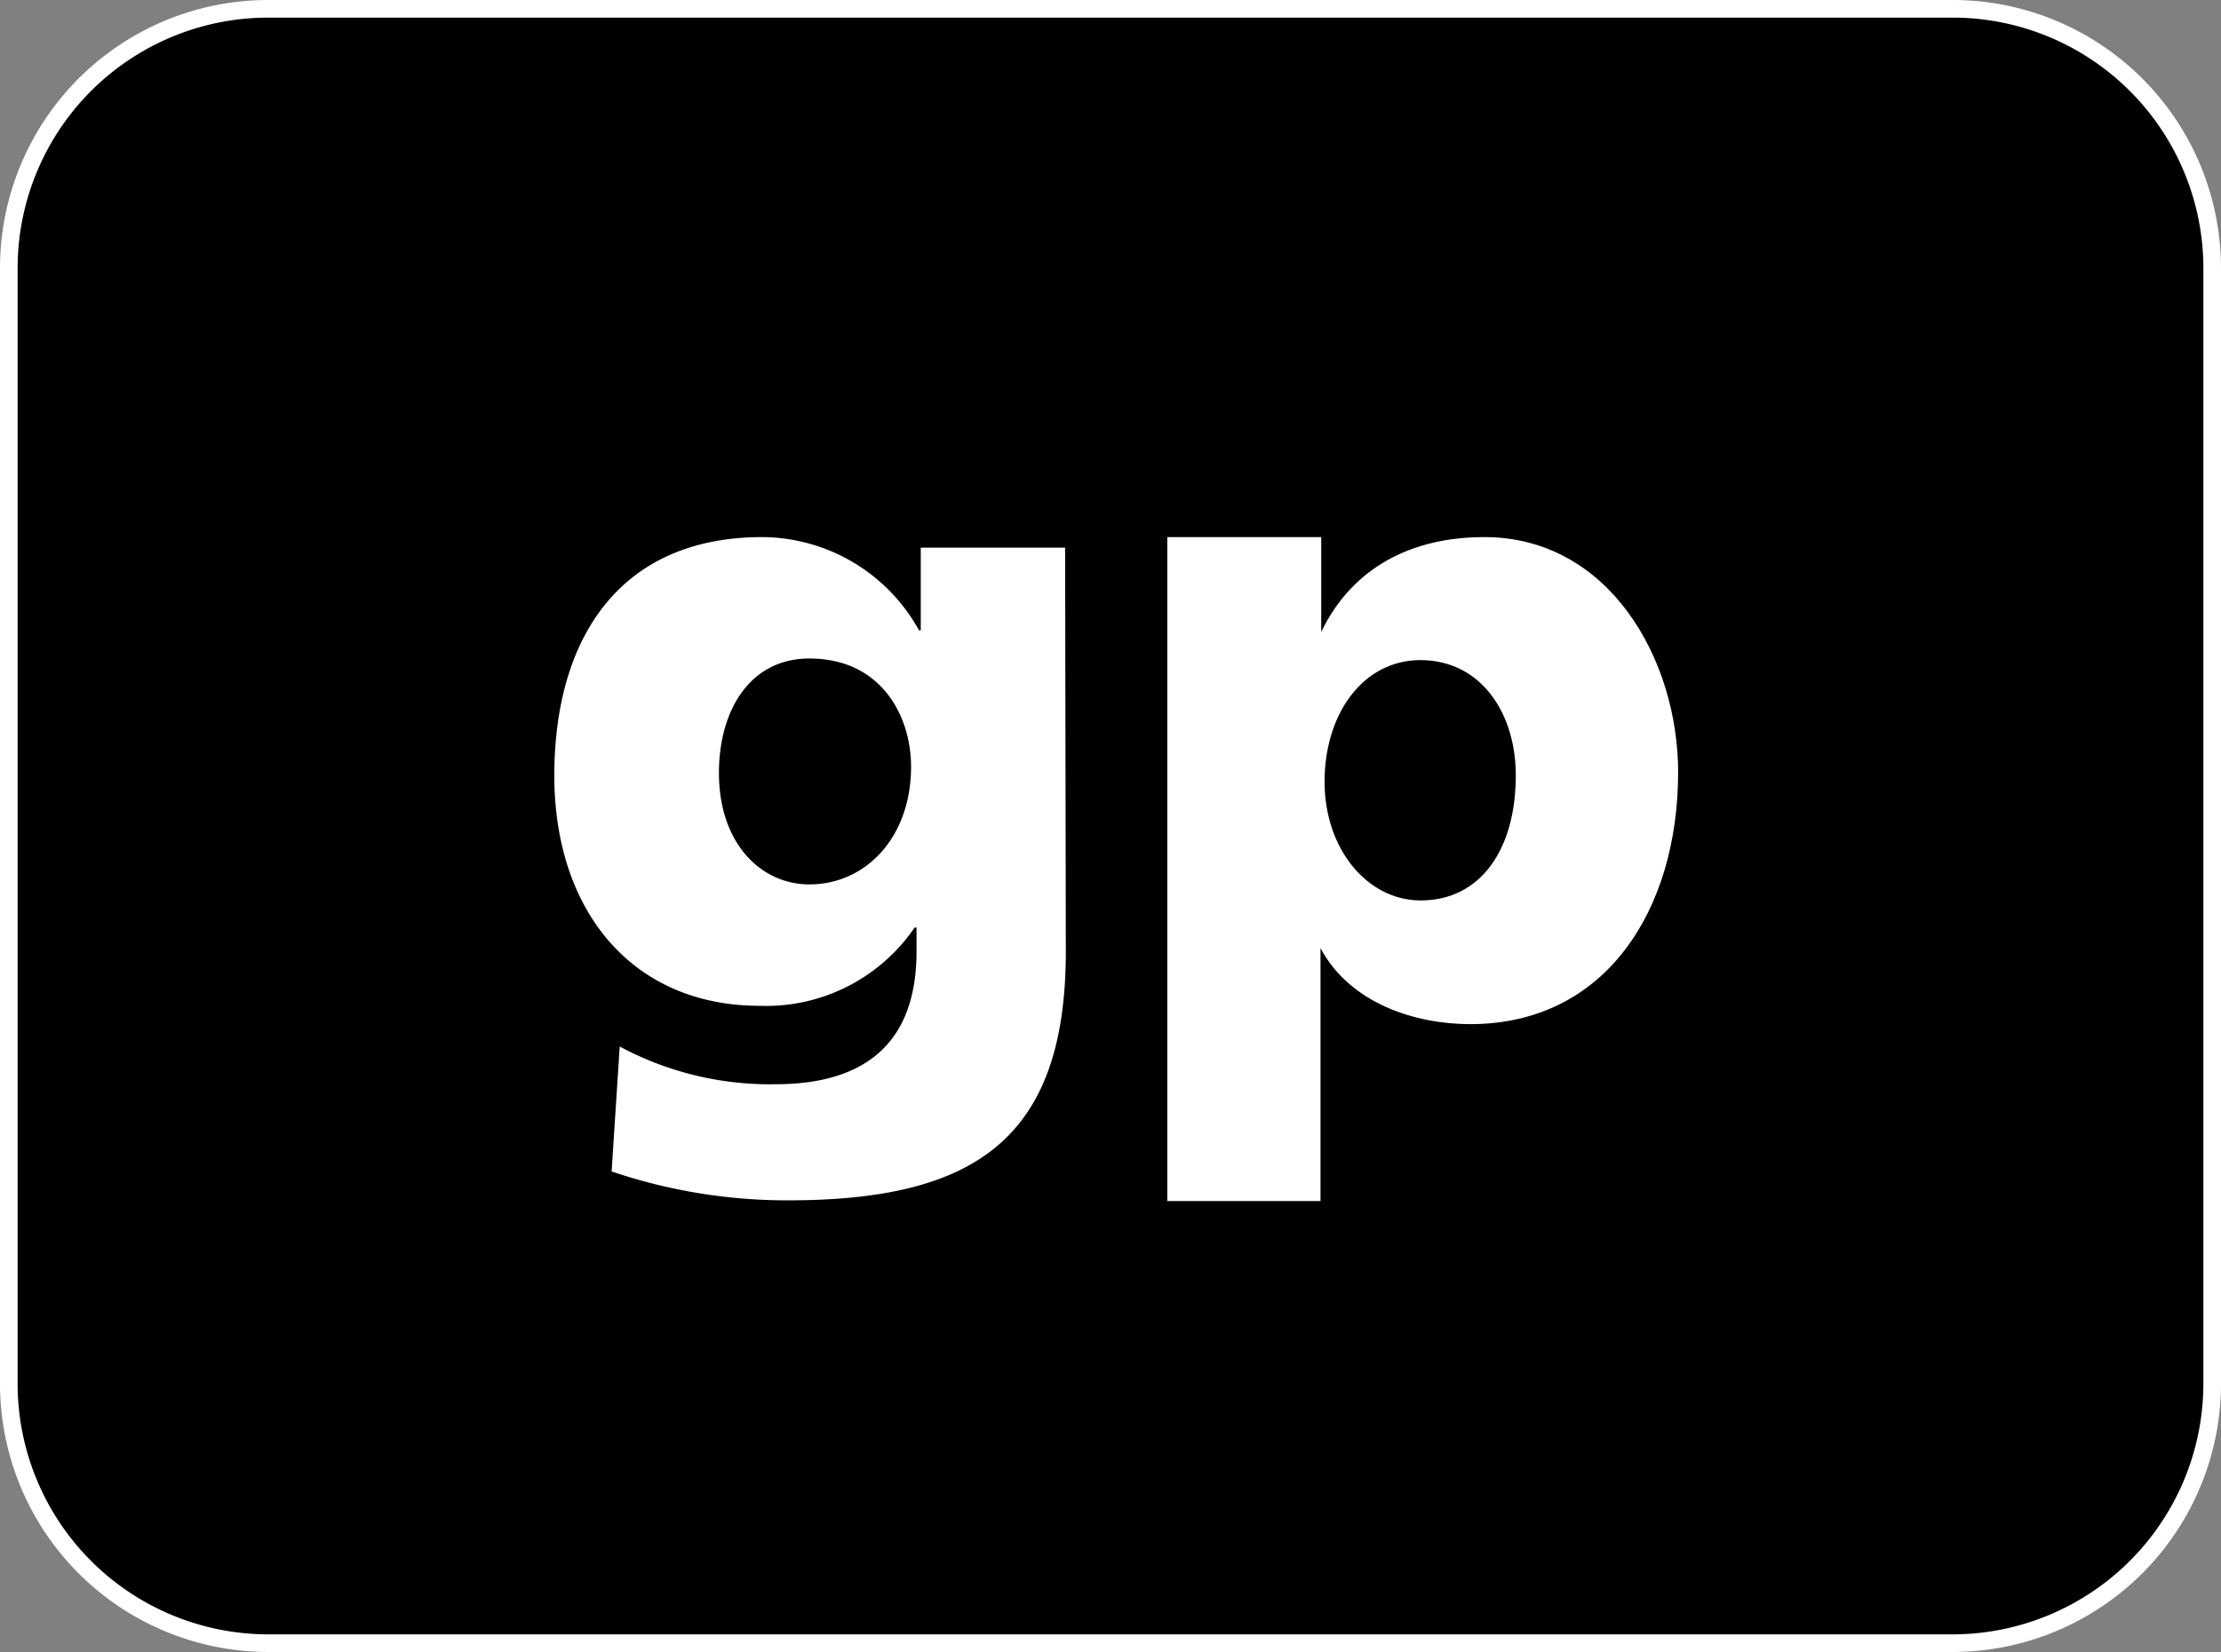
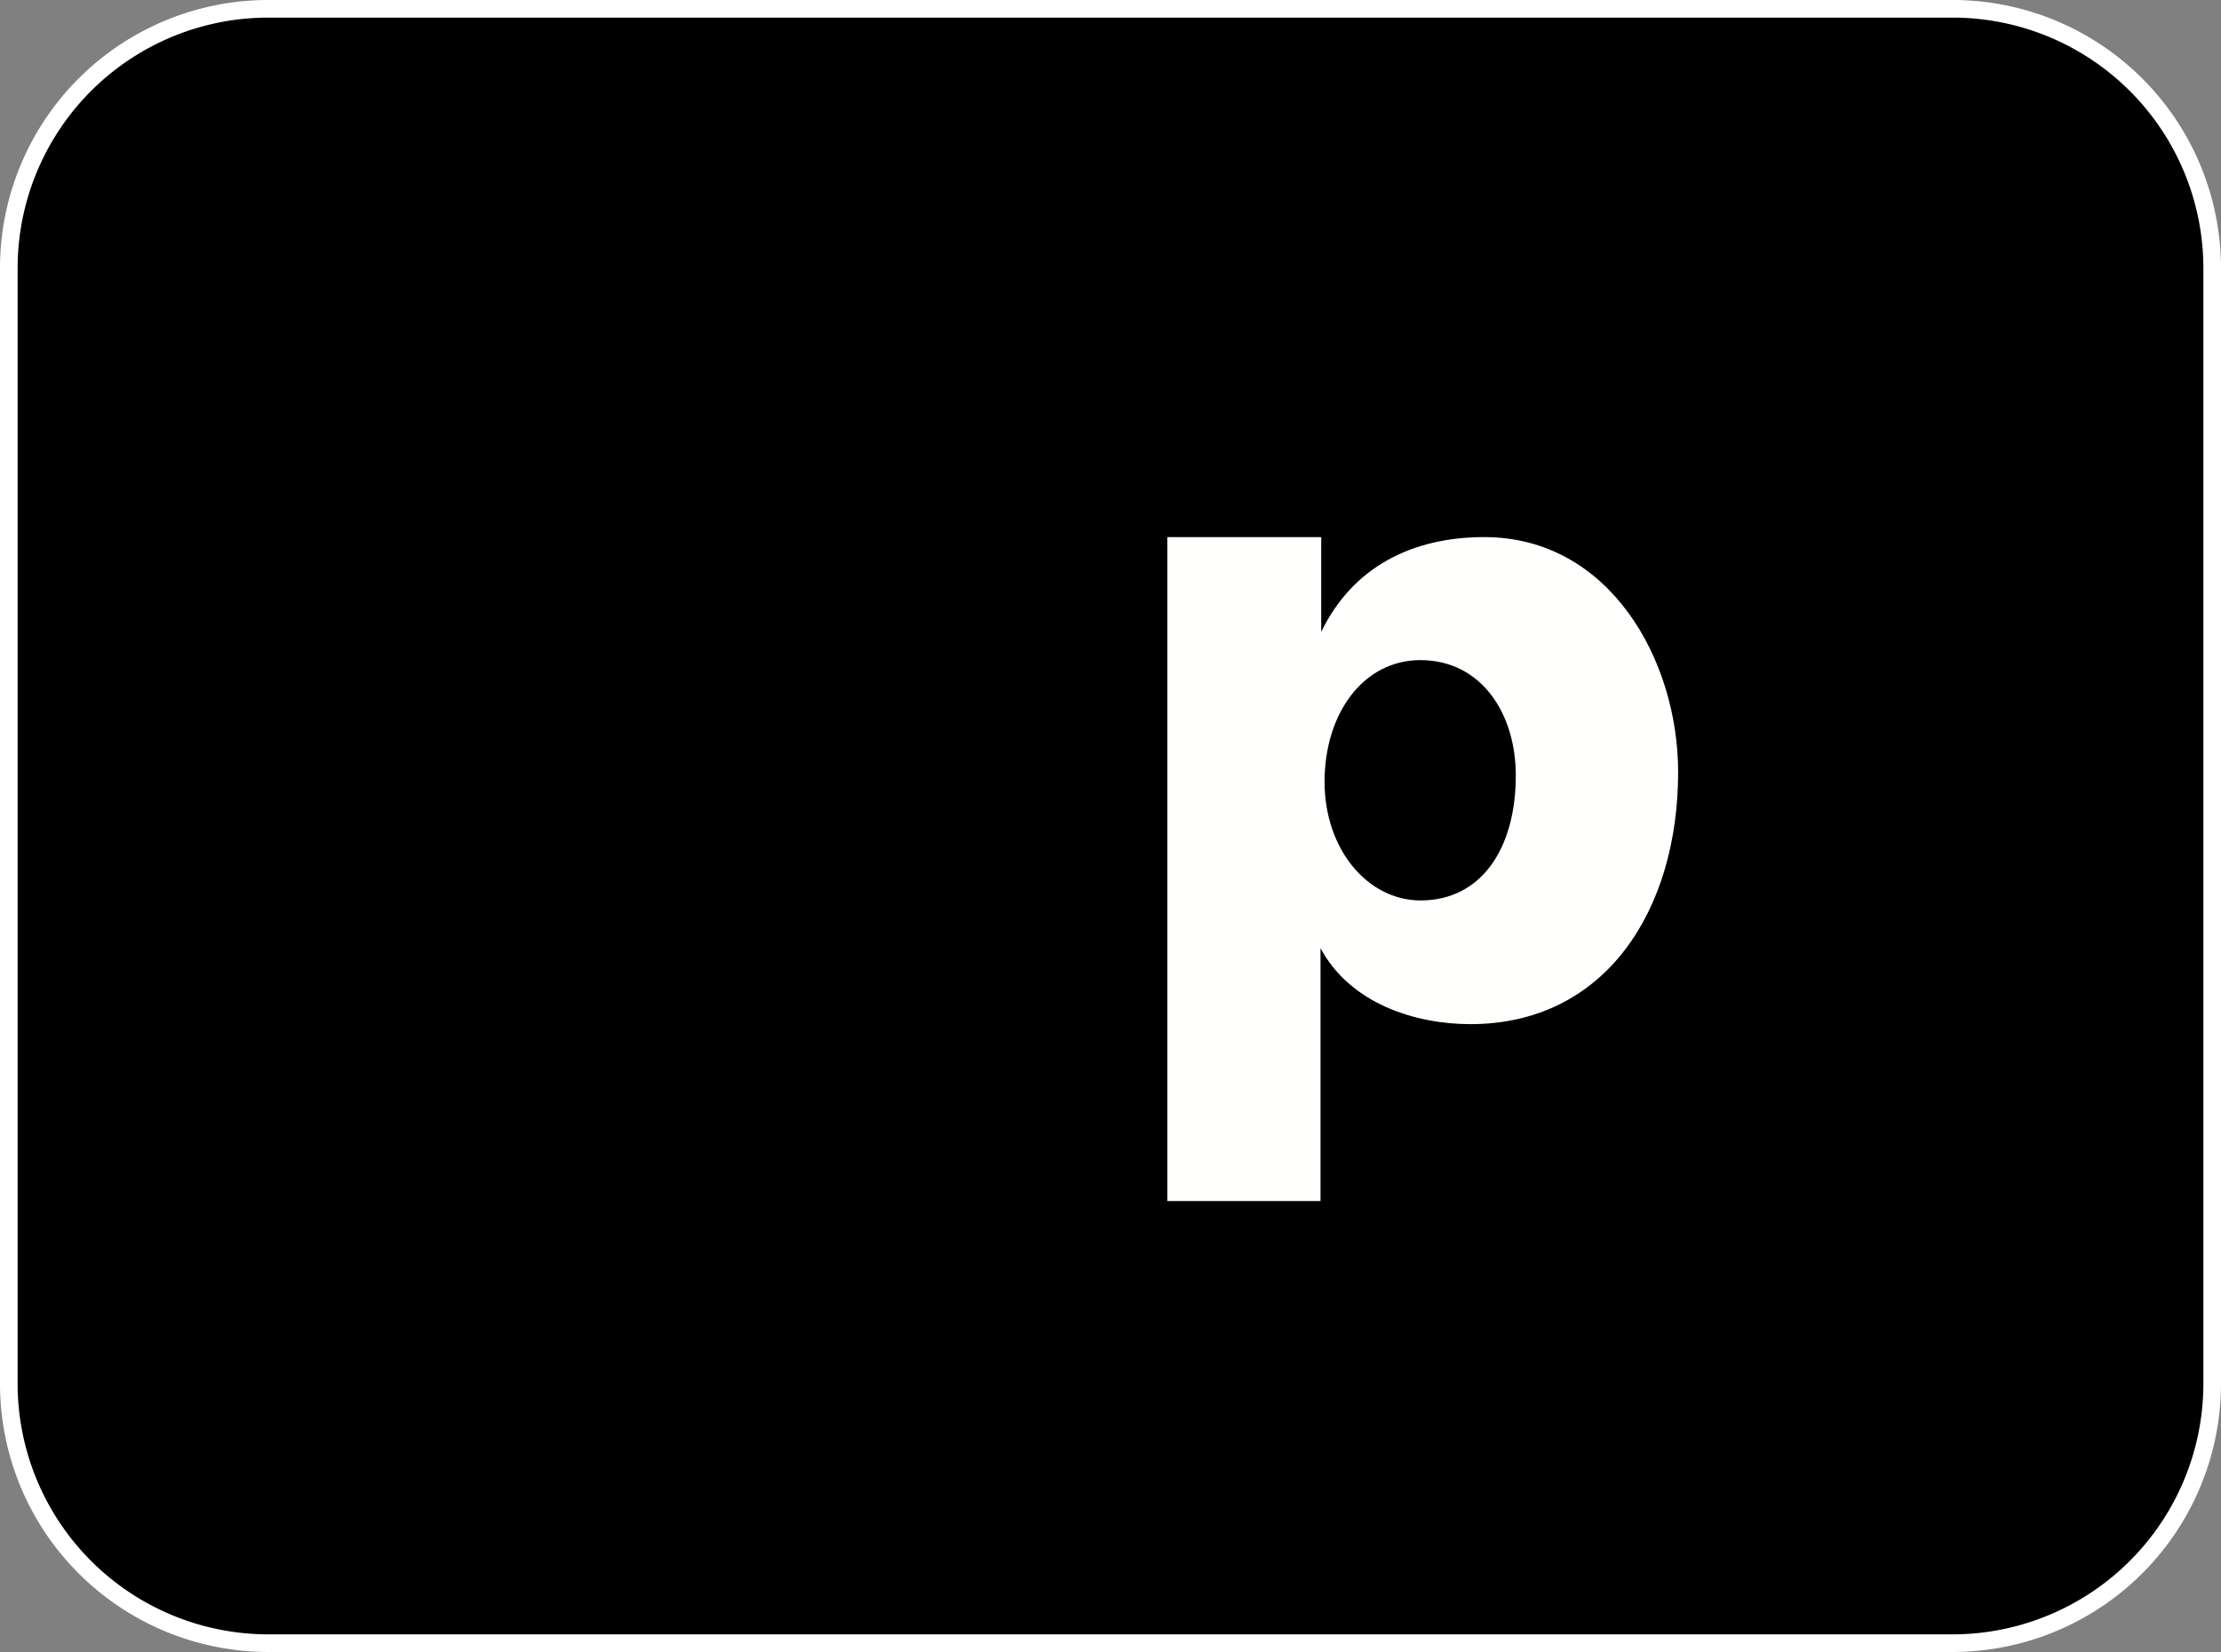
<svg xmlns="http://www.w3.org/2000/svg" viewBox="0 0 126.01 93.75">
  <rect x="0" y="0" width="126.01" height="93.75" fill="#808080" stroke="none" />
  <title>Element 307</title>
  <g id="Ebene_2" data-name="Ebene 2">
    <g id="Ebene_1-2" data-name="Ebene 1">
      <path d="M15.13.5h95.74a14.73,14.73,0,0,1,14.64,14.81V78.43a14.74,14.74,0,0,1-14.64,14.82H15.13A14.73,14.73,0,0,1,.5,78.43V15.31A14.72,14.72,0,0,1,15.13.5Z" style="stroke:#fff" />
      <path d="M66.23,68.16h8.69V53.81c1.69,3.15,5.38,4.31,8.5,4.31,7.68,0,11.79-6.49,11.79-14.3,0-6.39-3.91-13.34-11-13.34-4.07,0-7.46,1.68-9.25,5.38V30.48H66.23ZM86,44c0,4.21-2,7.1-5.4,7.1-3,0-5.45-2.89-5.45-6.74s2.18-6.9,5.45-6.9C84.07,37.48,86,40.52,86,44Z" style="fill:#fffffe;fill-rule:evenodd" />
-       <path d="M60.43,31.08H52.24v4.69h-.1a10.22,10.22,0,0,0-8.89-5.29c-8.13,0-11.8,5.79-11.8,13.53S35.92,57.08,43.1,57.08a10.2,10.2,0,0,0,8.79-4.44H52V54c0,5.09-2.81,7.53-8,7.53a18,18,0,0,1-8.84-2.14l-.46,7.09a31,31,0,0,0,10,1.64c10.55,0,15.77-3.44,15.77-14.12ZM40.79,43.86c0-3.55,1.76-6.49,5.13-6.49,4.06,0,5.77,3.24,5.77,6.14,0,4-2.56,6.68-5.77,6.68C43.2,50.19,40.79,47.9,40.79,43.86Z" style="fill:#fffffe;fill-rule:evenodd" />
    </g>
  </g>
</svg>